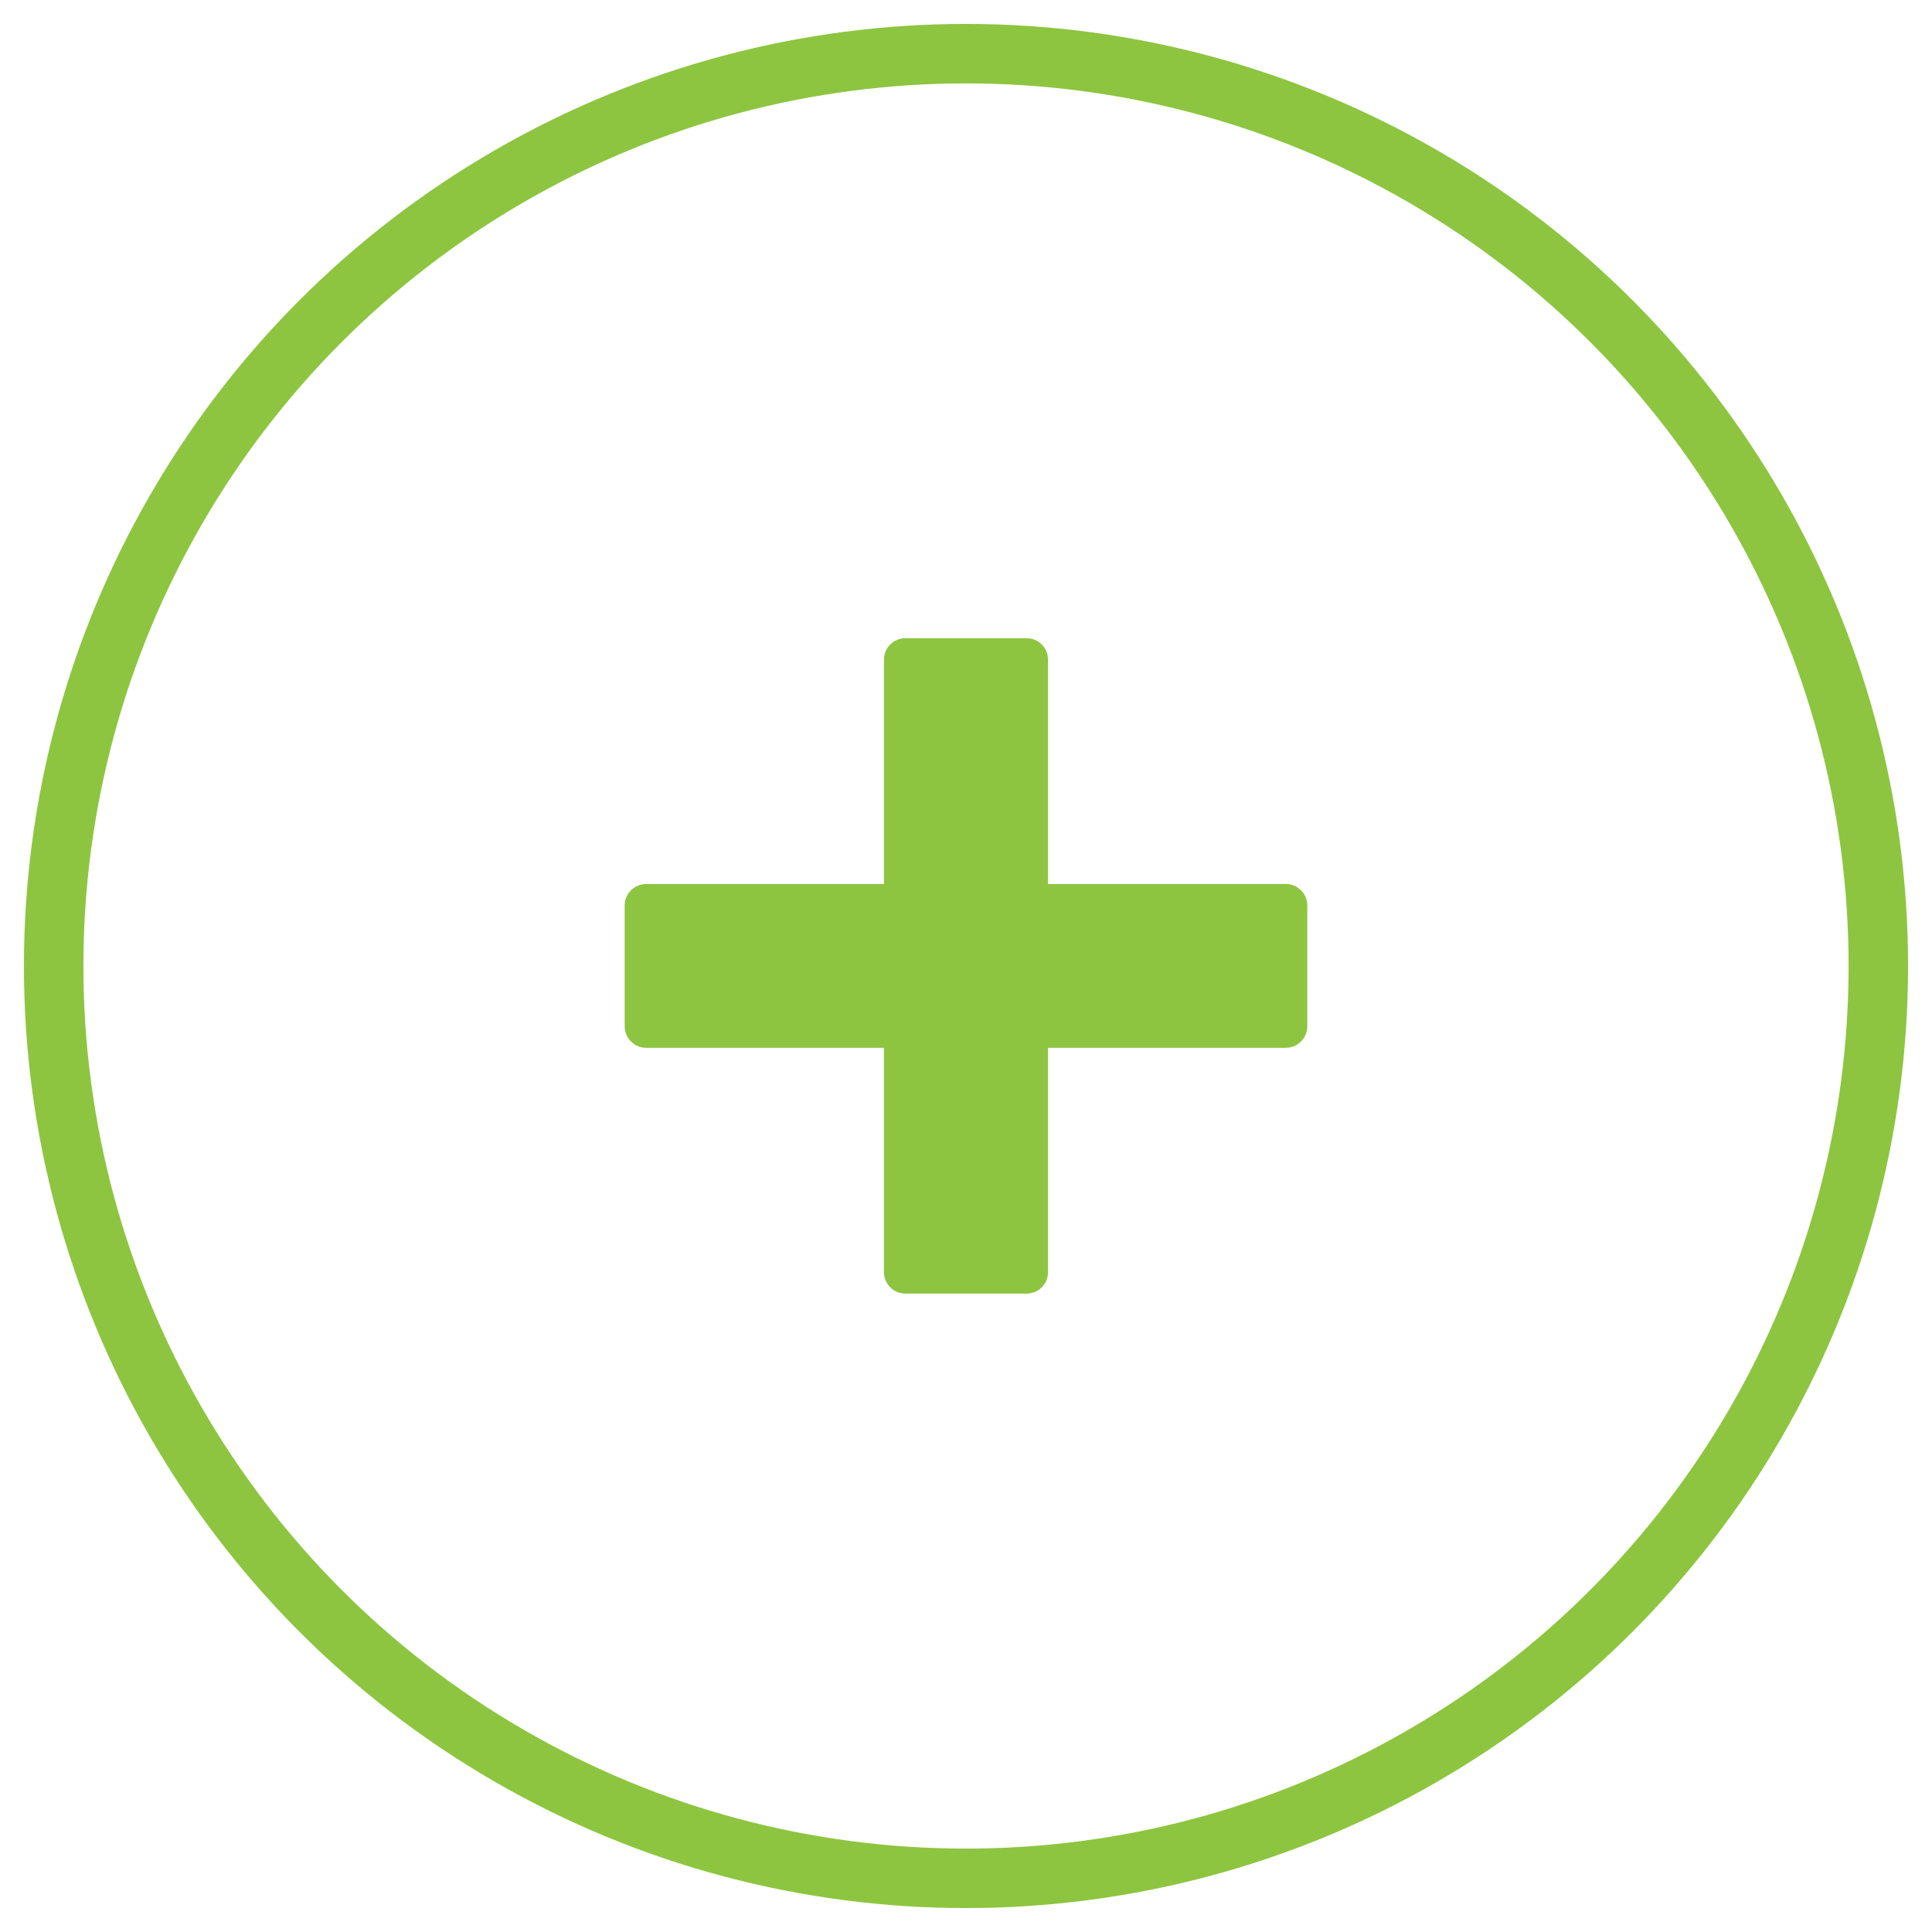
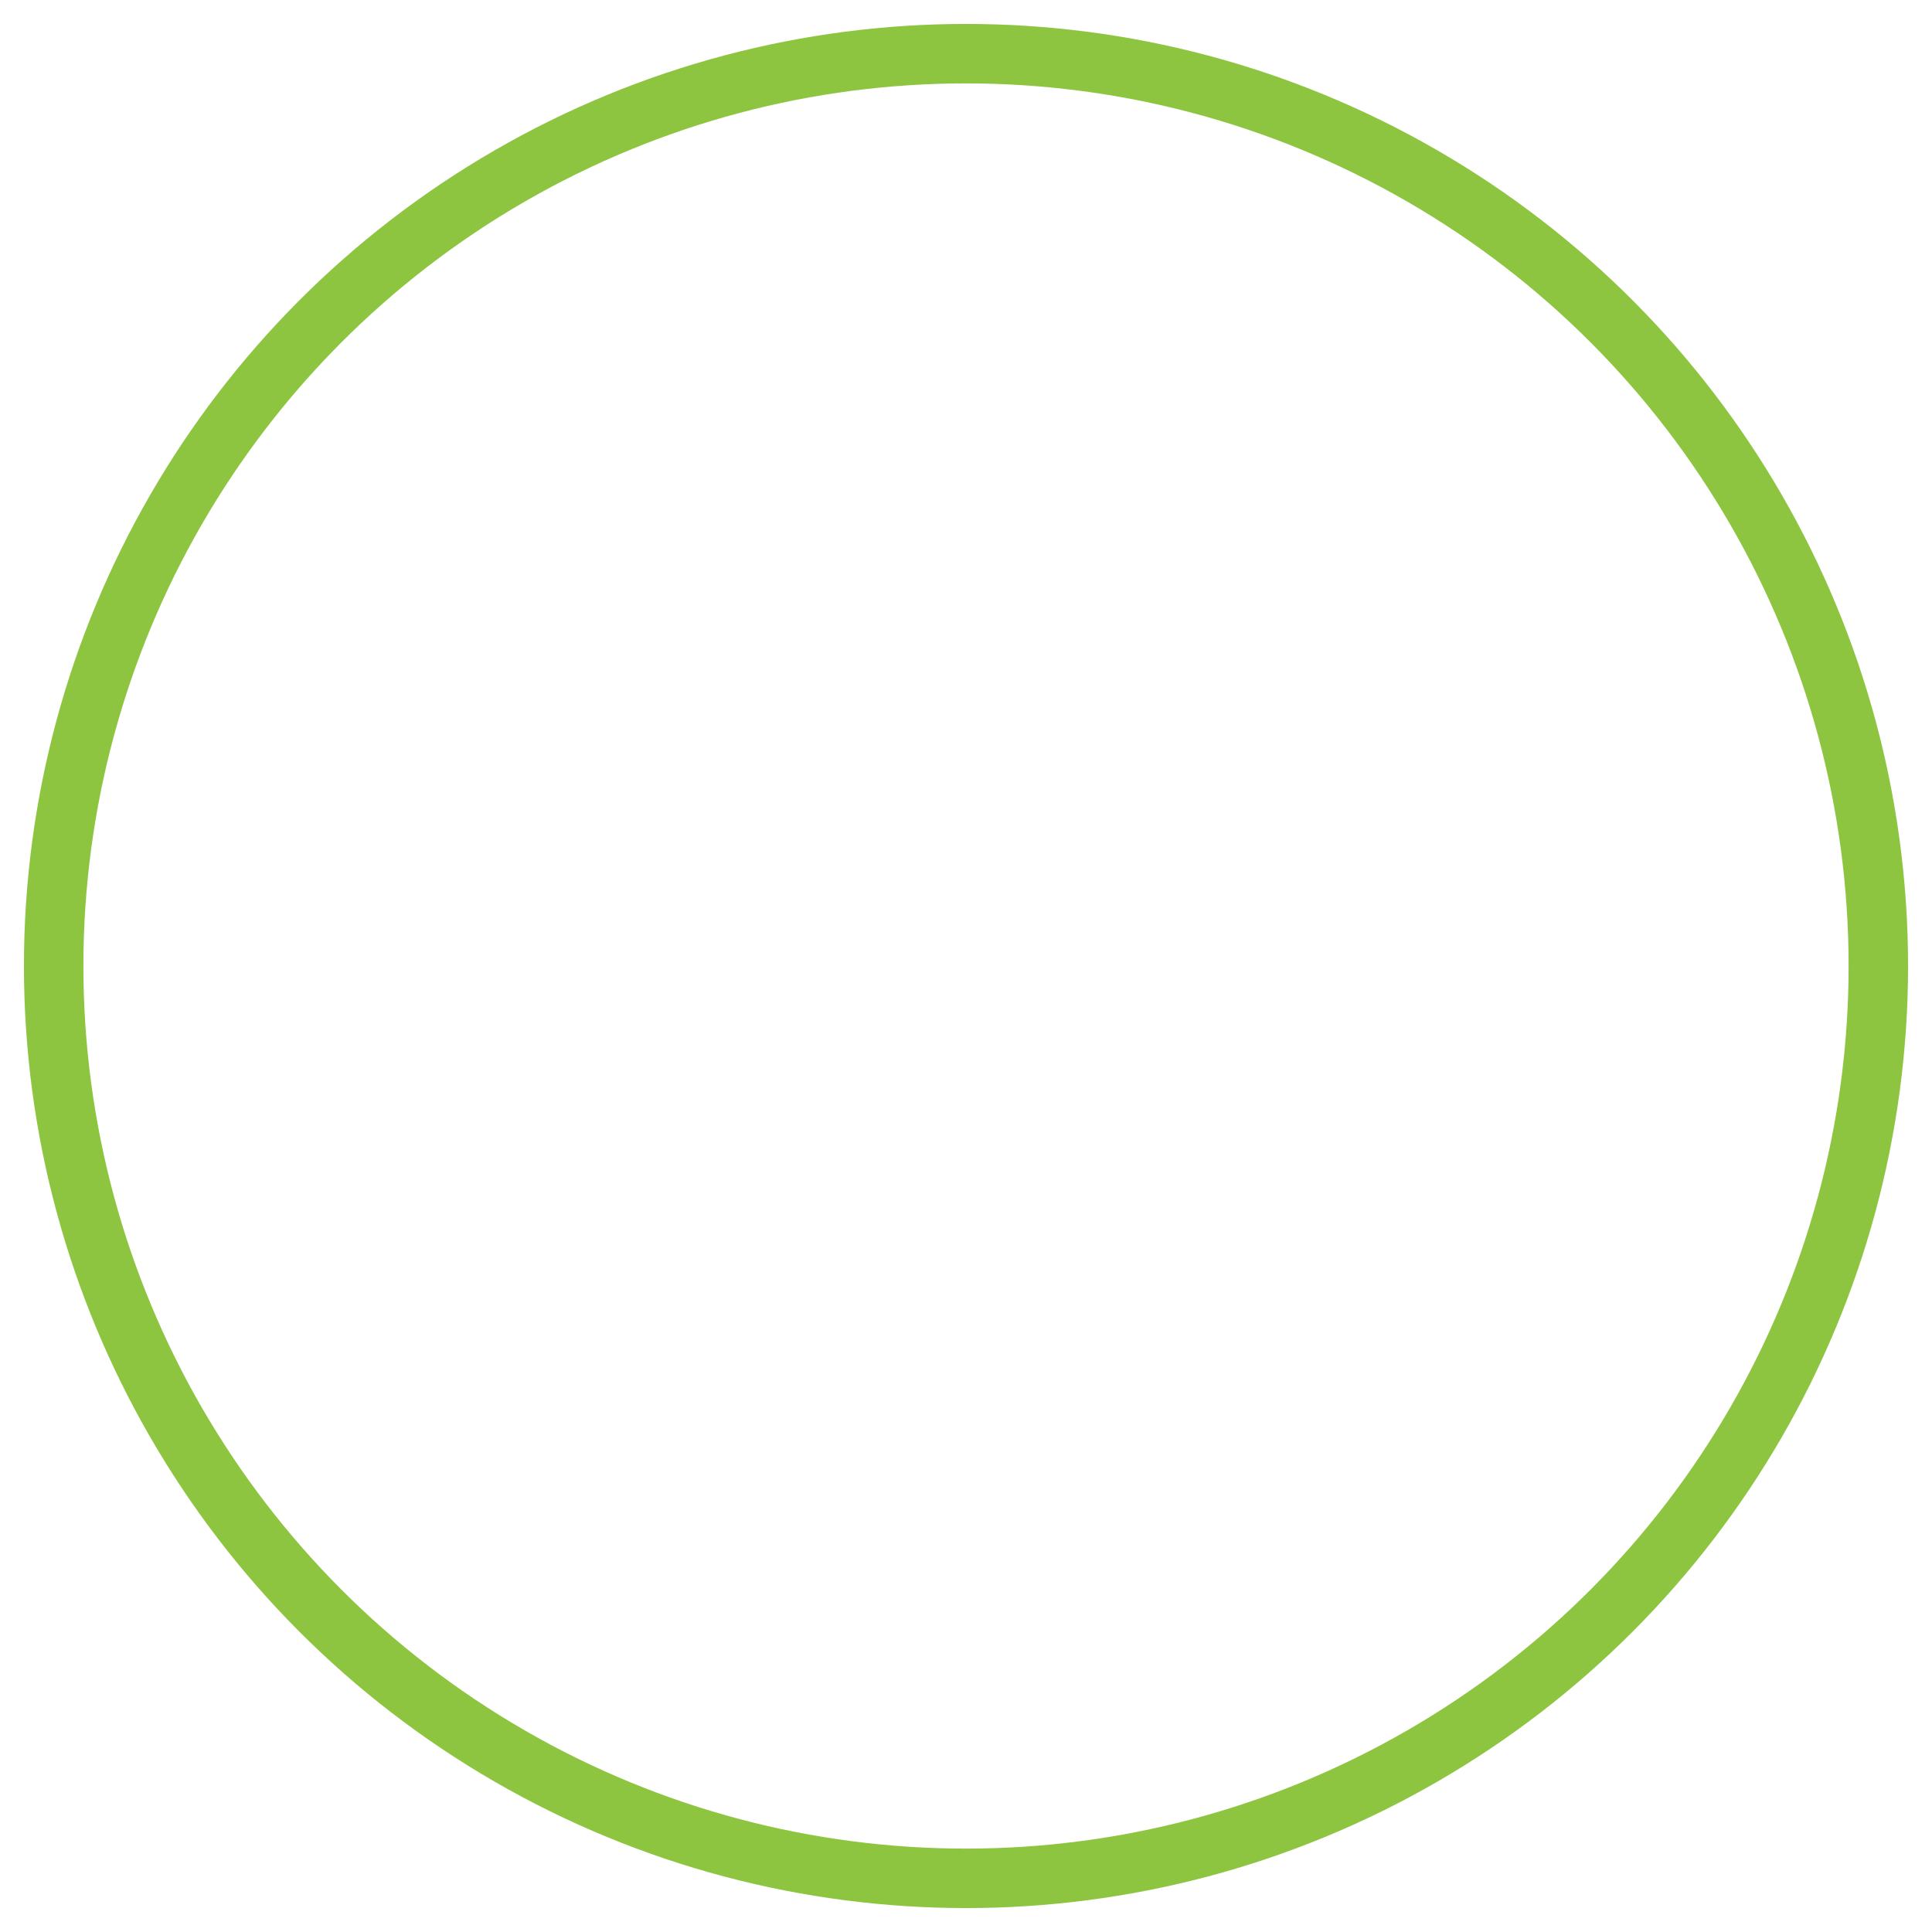
<svg xmlns="http://www.w3.org/2000/svg" id="Layer_1" version="1.1" viewBox="0 0 90 90">
  <defs>
    <style> .st0 { fill: #8dc540; } .st1 { fill: none; stroke: #8dc540; stroke-miterlimit: 10; stroke-width: 2.77px; } </style>
  </defs>
  <circle class="st1" cx="45" cy="45" r="42.5" />
-   <path class="st0" d="M59.9,41.18h-11.08v-10.46c0-.54-.44-.99-.99-.99h-5.66c-.54,0-.99.44-.99.99v10.46h-11.08c-.55,0-1,.45-1,1v5.63c0,.55.45,1,1,1h11.08v10.46c0,.54.44.99.99.99h5.66c.54,0,.99-.44.99-.99v-10.46h11.08c.55,0,1-.45,1-1v-5.63c0-.55-.45-1-1-1Z" />
</svg>